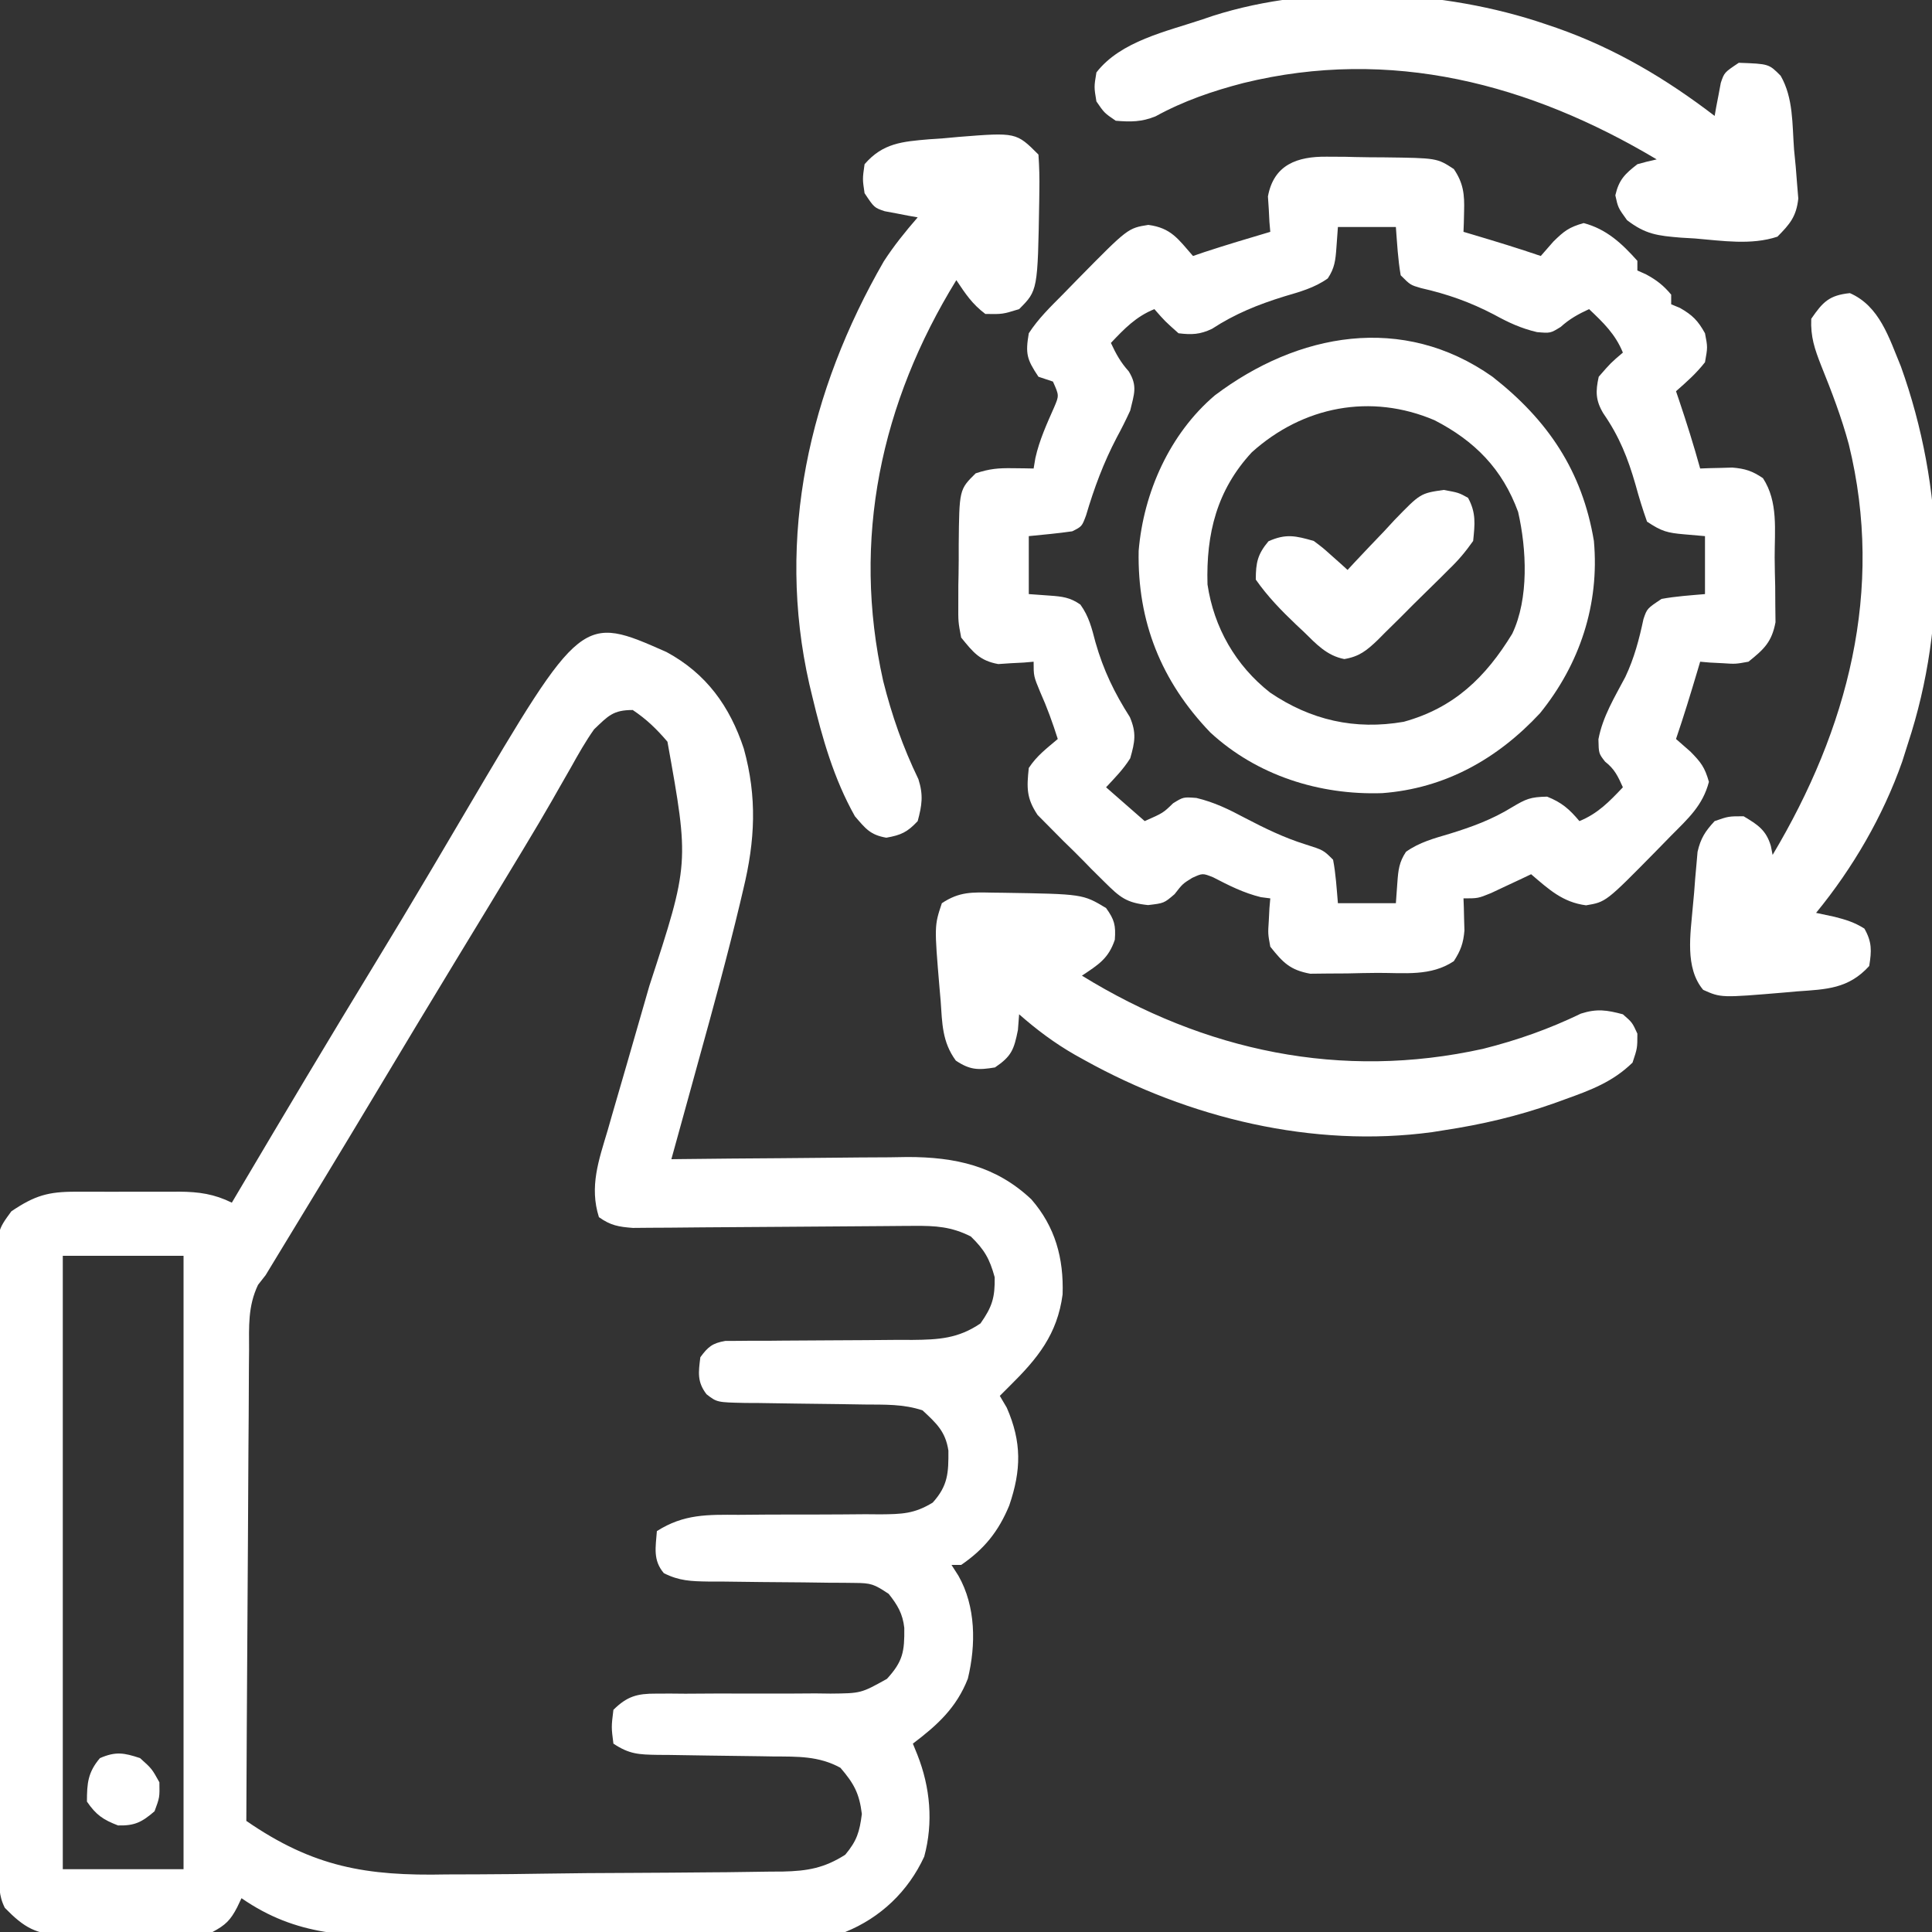
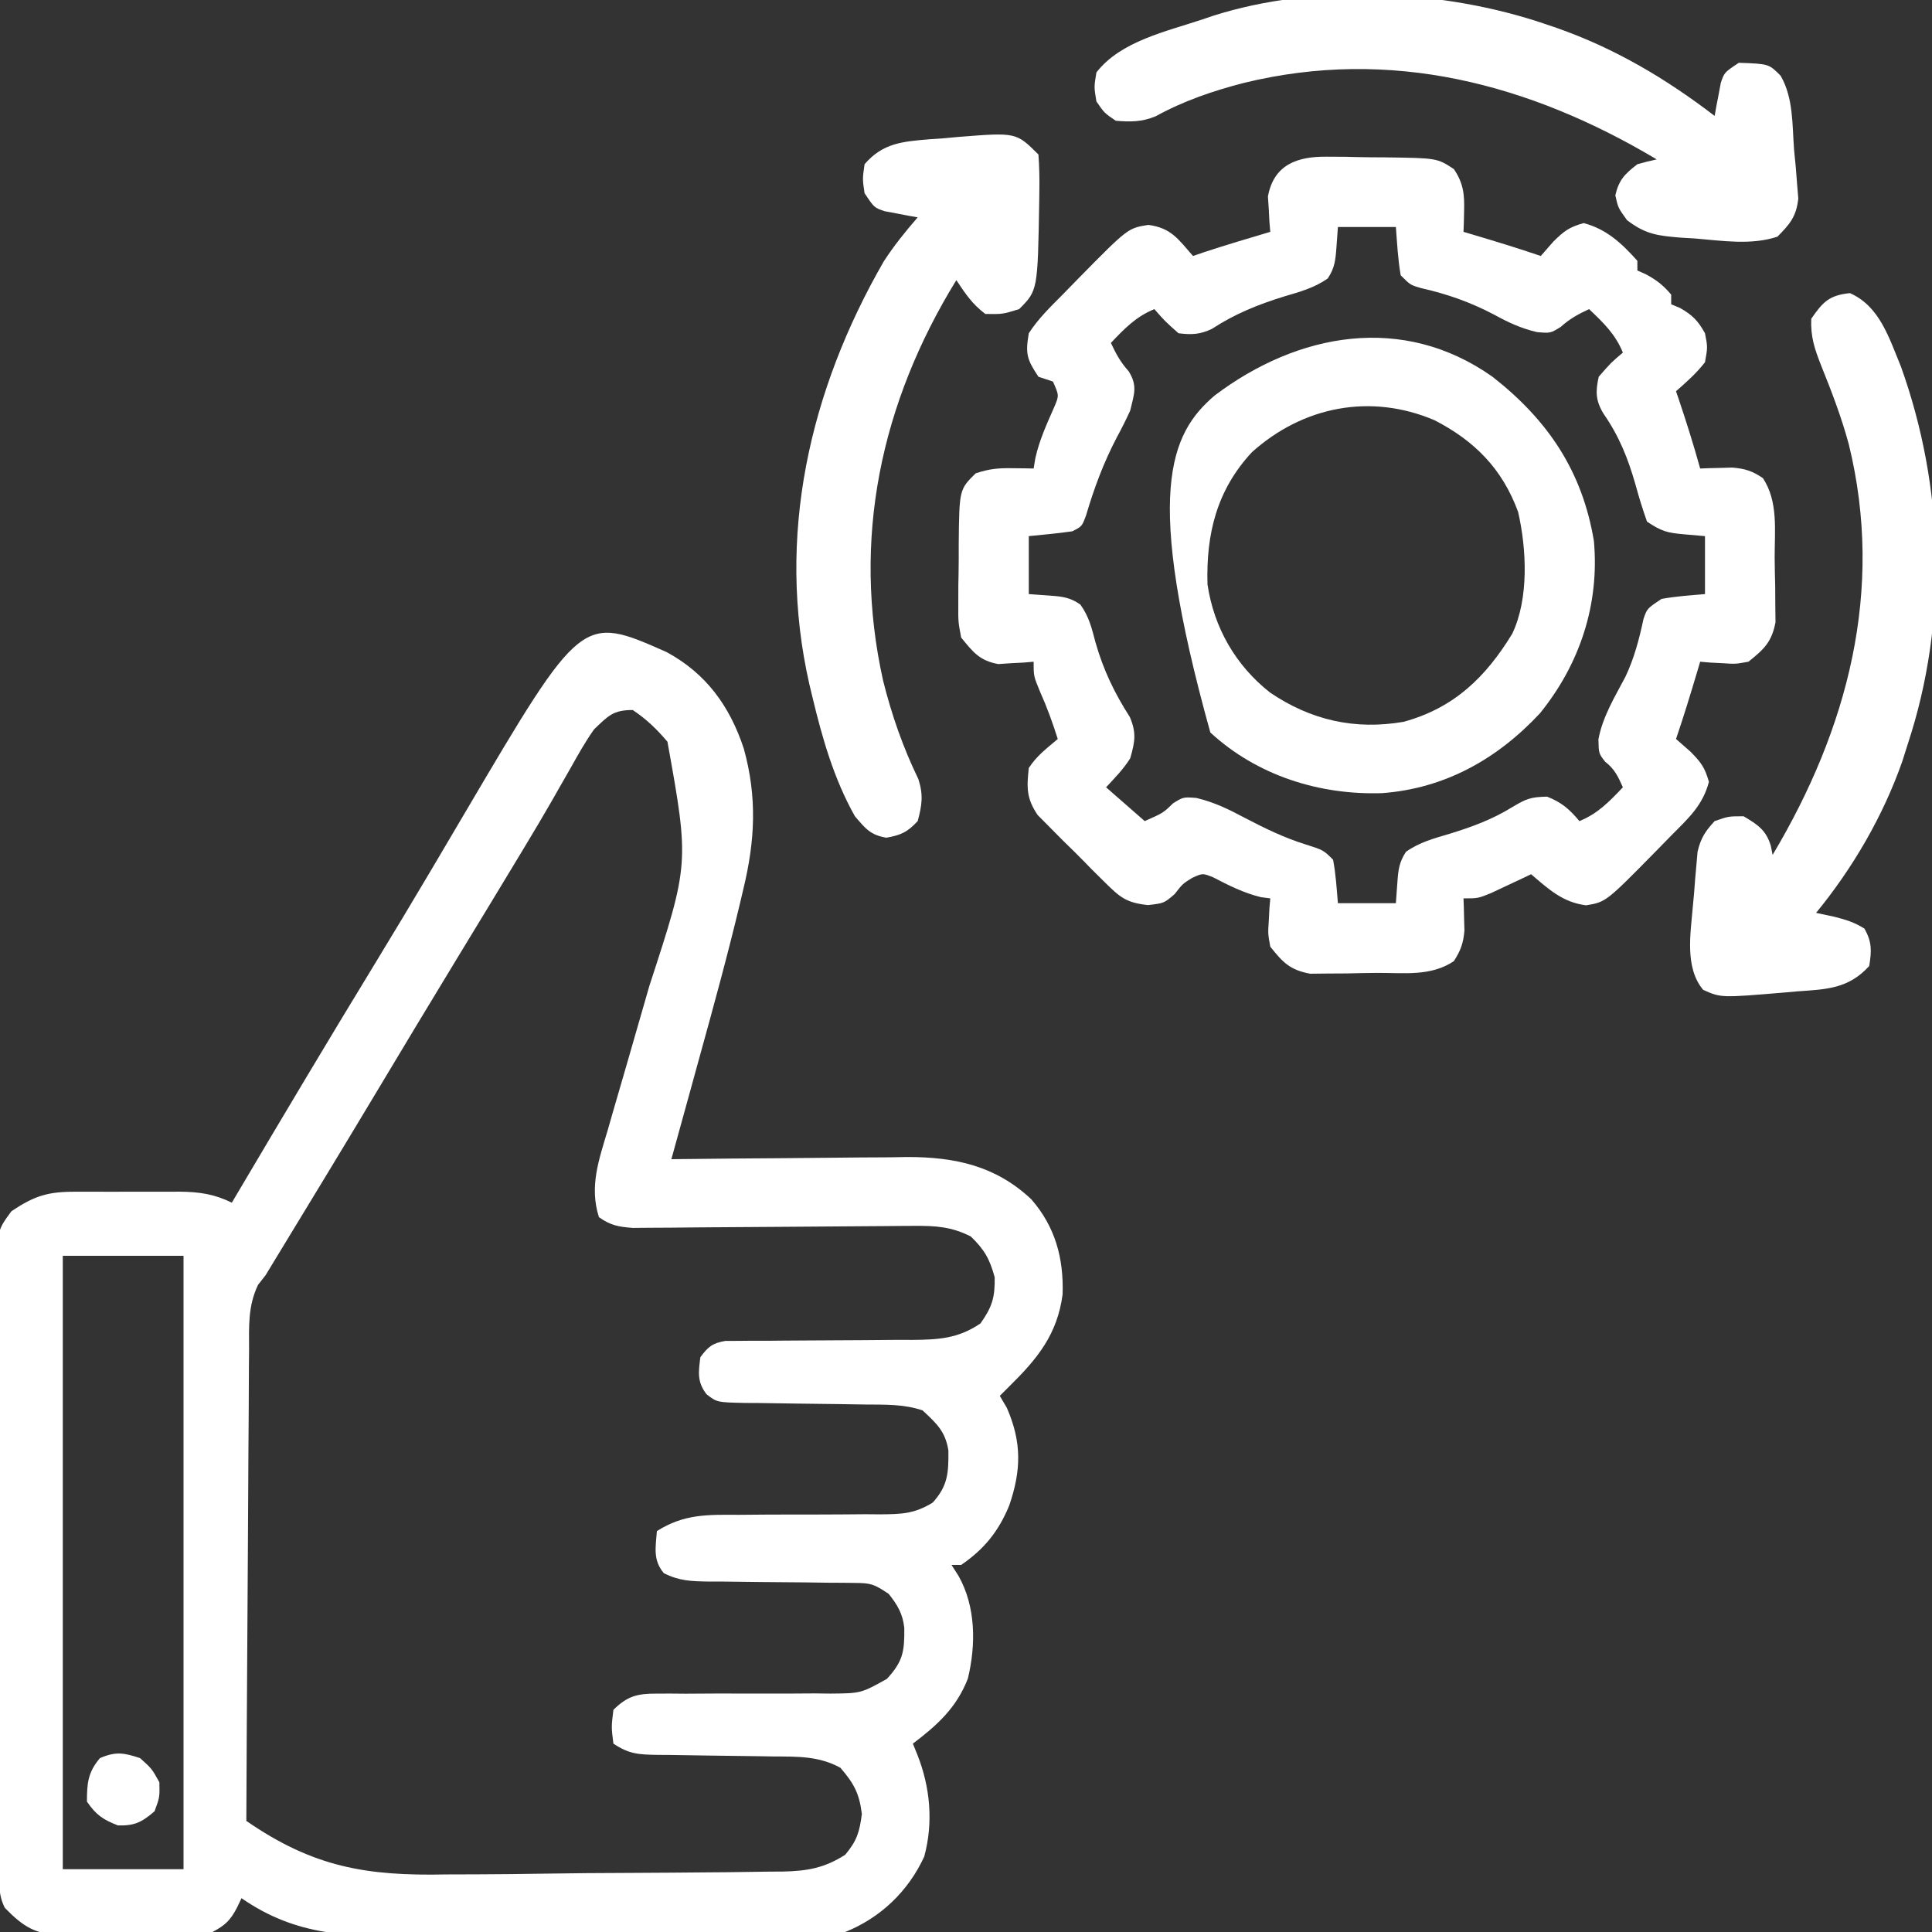
<svg xmlns="http://www.w3.org/2000/svg" version="1.1" width="400" height="400">
  <rect width="100%" height="100%" fill="#333333" stroke="none" />
  <path d="M0 0 C8.226 4.451 13.094 11.209 16 20 C18.781 30.074 18.338 39.019 15.895 49.102 C15.672 50.049 15.449 50.996 15.22 51.973 C12.627 62.84 9.671 73.61 6.688 84.375 C6.132 86.394 5.576 88.414 5.021 90.434 C3.686 95.29 2.345 100.146 1 105 C1.717 104.991 2.434 104.982 3.173 104.973 C9.968 104.893 16.764 104.832 23.56 104.793 C27.053 104.772 30.545 104.744 34.038 104.698 C38.064 104.646 42.09 104.627 46.117 104.609 C47.356 104.589 48.595 104.568 49.872 104.547 C59.743 104.544 68.174 106.371 75.531 113.312 C80.484 119.003 82.25 125.525 82 133 C80.908 141.266 76.814 146.273 71 152 C70.34 152.66 69.68 153.32 69 154 C69.474 154.804 69.949 155.609 70.438 156.438 C73.561 163.559 73.46 169.38 70.949 176.707 C68.73 182.068 65.78 185.729 61 189 C60.34 189 59.68 189 59 189 C59.474 189.743 59.949 190.485 60.438 191.25 C64.046 197.602 64.081 205.526 62.387 212.539 C60.041 218.553 56.083 222.163 51 226 C51.309 226.763 51.619 227.526 51.938 228.312 C54.592 235.027 55.27 242.325 53.352 249.387 C50.044 256.581 44.299 262.049 37 265 C33.451 265.453 29.926 265.451 26.352 265.452 C25.291 265.463 24.229 265.475 23.136 265.487 C19.632 265.521 16.129 265.531 12.625 265.539 C10.178 265.551 7.732 265.564 5.285 265.577 C0.154 265.599 -4.977 265.609 -10.108 265.611 C-16.654 265.616 -23.198 265.667 -29.743 265.73 C-34.8 265.771 -39.856 265.78 -44.913 265.781 C-47.324 265.786 -49.735 265.803 -52.146 265.832 C-65.695 265.98 -76.565 265.929 -88 258 C-88.297 258.625 -88.594 259.249 -88.9 259.892 C-90.305 262.584 -91.308 263.56 -94 265 C-96.833 265.317 -99.44 265.468 -102.273 265.469 C-103.075 265.476 -103.876 265.484 -104.702 265.492 C-106.395 265.503 -108.087 265.505 -109.78 265.501 C-112.36 265.5 -114.936 265.542 -117.516 265.586 C-119.164 265.591 -120.812 265.594 -122.461 265.594 C-123.227 265.61 -123.993 265.627 -124.782 265.643 C-130.502 265.57 -133 264.094 -137 260 C-138.308 257.384 -138.138 255.447 -138.154 252.516 C-138.163 251.351 -138.171 250.186 -138.18 248.986 C-138.184 247.701 -138.188 246.416 -138.193 245.093 C-138.201 243.731 -138.209 242.369 -138.218 241.008 C-138.244 236.53 -138.259 232.052 -138.273 227.574 C-138.279 226.033 -138.284 224.492 -138.29 222.952 C-138.311 216.543 -138.33 210.134 -138.341 203.725 C-138.357 194.537 -138.391 185.349 -138.448 176.161 C-138.486 169.702 -138.506 163.243 -138.511 156.785 C-138.515 152.926 -138.527 149.068 -138.559 145.21 C-138.589 141.579 -138.596 137.949 -138.584 134.319 C-138.584 132.353 -138.608 130.387 -138.633 128.421 C-138.572 119.781 -138.572 119.781 -135.651 115.794 C-130.809 112.517 -127.992 111.703 -122.227 111.734 C-121.466 111.732 -120.705 111.731 -119.921 111.729 C-118.312 111.727 -116.704 111.731 -115.095 111.739 C-112.641 111.75 -110.188 111.739 -107.734 111.727 C-106.169 111.728 -104.604 111.73 -103.039 111.734 C-102.309 111.73 -101.578 111.726 -100.826 111.722 C-96.778 111.759 -93.644 112.206 -90 114 C-89.513 113.177 -89.027 112.355 -88.526 111.507 C-79.248 95.824 -69.924 80.172 -60.436 64.616 C-56.595 58.311 -52.792 51.986 -49.031 45.633 C-48.611 44.923 -48.191 44.214 -47.758 43.483 C-45.728 40.052 -43.702 36.62 -41.682 33.184 C-17.541 -7.767 -17.541 -7.767 0 0 Z M-15 16 C-16.774 18.501 -18.26 21.135 -19.75 23.812 C-20.639 25.365 -21.528 26.917 -22.418 28.469 C-22.857 29.241 -23.295 30.013 -23.748 30.809 C-25.478 33.836 -27.265 36.824 -29.062 39.812 C-29.413 40.396 -29.764 40.98 -30.125 41.582 C-34.472 48.805 -38.859 56.003 -43.238 63.206 C-48.962 72.624 -54.647 82.064 -60.308 91.52 C-67.266 103.131 -74.301 114.695 -81.337 126.259 C-82.16 127.616 -82.16 127.616 -83 129 C-83.781 129.998 -83.781 129.998 -84.577 131.016 C-86.695 135.456 -86.439 139.621 -86.432 144.482 C-86.443 145.536 -86.453 146.59 -86.463 147.676 C-86.493 151.155 -86.503 154.634 -86.512 158.113 C-86.529 160.528 -86.547 162.942 -86.566 165.356 C-86.614 171.707 -86.643 178.057 -86.67 184.408 C-86.699 190.89 -86.746 197.372 -86.791 203.854 C-86.877 216.569 -86.945 229.284 -87 242 C-73.148 251.562 -62.191 253.432 -45.578 253.082 C-43.376 253.071 -41.174 253.064 -38.972 253.061 C-34.396 253.044 -29.822 252.995 -25.247 252.919 C-19.39 252.822 -13.534 252.783 -7.675 252.765 C-2.059 252.744 3.556 252.695 9.172 252.645 C10.236 252.637 11.3 252.63 12.396 252.623 C15.406 252.597 18.415 252.552 21.425 252.499 C22.31 252.494 23.195 252.489 24.107 252.484 C29.129 252.371 32.65 251.78 37 249 C39.408 246.111 39.961 244.305 40.438 240.562 C39.913 236.29 38.796 234.25 36 231 C31.509 228.533 27.076 228.688 22.086 228.656 C20.809 228.634 20.809 228.634 19.506 228.612 C15.875 228.55 12.245 228.51 8.614 228.468 C5.959 228.435 3.304 228.389 0.648 228.344 C-0.173 228.338 -0.995 228.333 -1.842 228.328 C-5.729 228.26 -7.694 228.204 -11 226 C-11.438 222.562 -11.438 222.562 -11 219 C-8.15 216.189 -6.082 215.628 -2.143 215.647 C-0.701 215.641 -0.701 215.641 0.77 215.636 C2.319 215.65 2.319 215.65 3.898 215.664 C6.091 215.652 8.284 215.639 10.477 215.625 C13.928 215.621 17.38 215.625 20.832 215.64 C24.167 215.648 27.501 215.627 30.836 215.602 C32.378 215.622 32.378 215.622 33.952 215.642 C40.26 215.582 40.26 215.582 45.635 212.587 C48.942 208.969 49.285 206.954 49.223 202.035 C48.901 199.099 47.819 197.291 46 195 C42.964 192.976 42.366 192.749 38.959 192.729 C38.152 192.719 37.344 192.708 36.512 192.698 C35.208 192.695 35.208 192.695 33.879 192.691 C32.038 192.666 30.198 192.641 28.357 192.615 C25.456 192.586 22.555 192.562 19.654 192.544 C16.854 192.522 14.054 192.483 11.254 192.441 C10.387 192.441 9.52 192.441 8.627 192.441 C5.088 192.383 2.627 192.317 -0.563 190.703 C-2.846 187.998 -2.256 185.39 -2 182 C3.589 178.439 8.51 178.59 14.91 178.629 C17.055 178.612 19.201 178.594 21.346 178.576 C24.712 178.566 28.078 178.563 31.445 178.564 C34.704 178.561 37.963 178.533 41.223 178.504 C42.228 178.512 43.233 178.52 44.269 178.529 C48.696 178.482 51.273 178.446 55.111 176.094 C58.277 172.585 58.392 169.919 58.355 165.328 C57.751 161.372 55.895 159.693 53 157 C49.03 155.677 45.203 155.825 41.062 155.789 C39.263 155.761 37.464 155.732 35.664 155.703 C32.826 155.662 29.989 155.625 27.151 155.599 C24.413 155.571 21.676 155.525 18.938 155.477 C18.087 155.473 17.237 155.47 16.362 155.467 C10.441 155.343 10.441 155.343 8.276 153.661 C6.307 151.097 6.609 149.128 7 146 C8.606 143.823 9.493 143.088 12.181 142.621 C13.026 142.619 13.872 142.617 14.743 142.615 C15.705 142.605 16.666 142.595 17.657 142.585 C18.694 142.588 19.732 142.591 20.801 142.594 C22.404 142.577 22.404 142.577 24.041 142.561 C27.465 142.527 30.888 142.511 34.312 142.5 C38.809 142.485 43.305 142.452 47.801 142.406 C48.832 142.409 49.864 142.412 50.926 142.415 C56.34 142.359 60.372 142.147 65 139 C67.418 135.568 68.011 133.644 67.938 129.438 C66.899 125.63 65.819 123.741 63 121 C59 118.973 55.705 118.765 51.254 118.805 C50.596 118.808 49.939 118.811 49.261 118.814 C47.841 118.821 46.421 118.833 45 118.85 C42.751 118.875 40.503 118.888 38.254 118.898 C33.482 118.921 28.71 118.959 23.938 119 C18.403 119.047 12.868 119.088 7.333 119.112 C5.12 119.125 2.906 119.15 0.693 119.175 C-0.666 119.183 -2.024 119.189 -3.383 119.195 C-4.567 119.206 -5.751 119.216 -6.971 119.227 C-9.929 119.005 -11.597 118.712 -14 117 C-16.008 110.636 -14.027 105.196 -12.176 98.977 C-11.873 97.917 -11.57 96.857 -11.259 95.766 C-10.29 92.382 -9.302 89.003 -8.312 85.625 C-7.032 81.202 -5.758 76.777 -4.488 72.352 C-4.181 71.284 -3.874 70.216 -3.557 69.115 C4.721 43.772 4.721 43.772 0.188 18.562 C-2.041 15.951 -4.142 13.905 -7 12 C-11.071 12 -12.068 13.204 -15 16 Z M-125 125 C-125 166.91 -125 208.82 -125 252 C-116.75 252 -108.5 252 -100 252 C-100 210.09 -100 168.18 -100 125 C-108.25 125 -116.5 125 -125 125 Z " fill="#FFFFFF" transform="translate(138,135)" />
  <path d="M0 0 C1.274 0.007 2.548 0.014 3.861 0.021 C4.52 0.038 5.178 0.055 5.856 0.072 C7.869 0.121 9.879 0.133 11.893 0.139 C22.821 0.277 22.821 0.277 26.309 2.559 C28.299 5.488 28.536 7.816 28.434 11.309 C28.416 12.108 28.398 12.907 28.379 13.73 C28.356 14.334 28.332 14.937 28.309 15.559 C29.287 15.849 29.287 15.849 30.285 16.145 C34.986 17.545 39.667 18.971 44.309 20.559 C45.175 19.569 46.041 18.579 46.934 17.559 C49.141 15.397 50.142 14.606 53.184 13.746 C57.89 14.97 61.102 17.961 64.309 21.559 C64.309 22.219 64.309 22.879 64.309 23.559 C64.907 23.827 65.505 24.095 66.121 24.371 C68.307 25.558 69.722 26.655 71.309 28.559 C71.309 29.219 71.309 29.879 71.309 30.559 C71.907 30.806 72.505 31.054 73.121 31.309 C75.722 32.795 76.853 33.938 78.309 36.559 C78.871 39.434 78.871 39.434 78.309 42.559 C76.49 44.878 74.545 46.602 72.309 48.559 C72.502 49.127 72.695 49.696 72.895 50.281 C74.49 55.012 75.978 59.747 77.309 64.559 C77.912 64.535 78.515 64.512 79.137 64.488 C79.936 64.47 80.735 64.452 81.559 64.434 C82.347 64.41 83.136 64.387 83.949 64.363 C86.614 64.584 88.099 65.057 90.309 66.559 C93.508 71.449 92.718 77.346 92.734 82.976 C92.746 84.987 92.795 86.995 92.846 89.006 C92.853 90.28 92.86 91.554 92.867 92.867 C92.887 94.612 92.887 94.612 92.908 96.392 C92.131 100.498 90.523 101.979 87.309 104.559 C84.633 105.047 84.633 105.047 81.996 104.871 C81.113 104.826 80.23 104.781 79.32 104.734 C78.656 104.676 77.993 104.618 77.309 104.559 C77.019 105.537 77.019 105.537 76.723 106.535 C75.322 111.236 73.897 115.917 72.309 120.559 C73.299 121.425 74.289 122.291 75.309 123.184 C77.47 125.391 78.261 126.392 79.121 129.434 C77.848 134.33 74.822 137.022 71.309 140.559 C70.212 141.681 69.116 142.803 68.02 143.926 C57.797 154.311 57.797 154.311 53.684 154.996 C48.818 154.365 45.968 151.679 42.309 148.559 C41.549 148.92 40.79 149.28 40.008 149.652 C39.014 150.116 38.02 150.58 36.996 151.059 C36.01 151.523 35.024 151.987 34.008 152.465 C31.309 153.559 31.309 153.559 28.309 153.559 C28.332 154.162 28.355 154.765 28.379 155.387 C28.397 156.186 28.415 156.985 28.434 157.809 C28.457 158.597 28.48 159.386 28.504 160.199 C28.286 162.835 27.738 164.343 26.309 166.559 C21.543 169.735 16.113 168.969 10.54 168.984 C8.447 168.996 6.358 169.045 4.266 169.096 C2.928 169.105 1.591 169.112 0.254 169.117 C-1.563 169.137 -1.563 169.137 -3.417 169.158 C-7.604 168.392 -9.075 166.843 -11.691 163.559 C-12.18 160.883 -12.18 160.883 -12.004 158.246 C-11.959 157.363 -11.914 156.48 -11.867 155.57 C-11.809 154.906 -11.751 154.243 -11.691 153.559 C-12.331 153.476 -12.97 153.394 -13.629 153.309 C-17.228 152.427 -20.228 150.903 -23.508 149.203 C-25.699 148.326 -25.699 148.326 -27.855 149.312 C-29.837 150.539 -29.837 150.539 -31.504 152.684 C-33.691 154.559 -33.691 154.559 -36.998 154.948 C-41.495 154.474 -42.792 153.358 -45.969 150.211 C-46.894 149.295 -47.819 148.379 -48.771 147.436 C-49.24 146.952 -49.709 146.469 -50.192 145.971 C-51.626 144.499 -53.093 143.069 -54.568 141.639 C-55.942 140.251 -55.942 140.251 -57.344 138.836 C-58.179 137.993 -59.014 137.15 -59.875 136.281 C-62.189 132.813 -62.131 130.65 -61.691 126.559 C-60.008 123.998 -58.056 122.578 -55.691 120.559 C-56.743 117.242 -57.893 114.042 -59.316 110.871 C-60.691 107.559 -60.691 107.559 -60.691 104.559 C-61.355 104.617 -62.019 104.675 -62.703 104.734 C-64.028 104.802 -64.028 104.802 -65.379 104.871 C-66.249 104.929 -67.119 104.987 -68.016 105.047 C-71.895 104.339 -73.226 102.577 -75.691 99.559 C-76.307 96.301 -76.307 96.301 -76.285 92.648 C-76.283 91.329 -76.28 90.01 -76.277 88.65 C-76.263 87.968 -76.248 87.286 -76.233 86.584 C-76.191 84.498 -76.192 82.416 -76.199 80.33 C-76.088 68.915 -76.088 68.915 -72.691 65.559 C-69.809 64.598 -67.993 64.453 -65.004 64.496 C-63.792 64.51 -63.792 64.51 -62.555 64.523 C-61.94 64.535 -61.325 64.547 -60.691 64.559 C-60.51 63.48 -60.51 63.48 -60.324 62.379 C-59.487 58.648 -57.971 55.352 -56.434 51.863 C-55.402 49.44 -55.402 49.44 -56.691 46.559 C-58.176 46.064 -58.176 46.064 -59.691 45.559 C-62.1 41.946 -62.415 40.82 -61.691 36.559 C-59.735 33.541 -57.219 31.103 -54.691 28.559 C-53.595 27.436 -52.499 26.314 -51.402 25.191 C-41.167 14.793 -41.167 14.793 -36.941 14.121 C-32.214 14.758 -30.788 17.02 -27.691 20.559 C-26.908 20.29 -26.124 20.022 -25.316 19.746 C-20.799 18.266 -16.249 16.91 -11.691 15.559 C-11.749 14.895 -11.807 14.231 -11.867 13.547 C-11.912 12.664 -11.957 11.781 -12.004 10.871 C-12.062 10.001 -12.12 9.131 -12.18 8.234 C-10.975 1.631 -6.077 -0.07 0 0 Z M2.309 14.559 C2.205 15.982 2.102 17.405 1.996 18.871 C1.811 21.423 1.638 23.064 0.211 25.203 C-2.551 27.171 -5.602 27.983 -8.816 28.934 C-14.233 30.615 -18.978 32.519 -23.762 35.641 C-26.255 36.827 -27.961 36.887 -30.691 36.559 C-33.504 34.059 -33.504 34.059 -35.691 31.559 C-39.508 33.114 -41.883 35.595 -44.691 38.559 C-43.64 40.823 -42.685 42.566 -41.004 44.434 C-39.126 47.473 -39.885 49.133 -40.691 52.559 C-41.56 54.467 -42.502 56.342 -43.504 58.184 C-46.235 63.417 -48.16 68.604 -49.832 74.258 C-50.691 76.559 -50.691 76.559 -52.691 77.559 C-55.683 77.996 -58.682 78.258 -61.691 78.559 C-61.691 82.519 -61.691 86.479 -61.691 90.559 C-60.268 90.662 -58.845 90.765 -57.379 90.871 C-54.771 91.06 -53.17 91.226 -51.012 92.727 C-49.223 95.209 -48.657 97.604 -47.879 100.559 C-46.237 106.311 -43.977 110.993 -40.766 116.023 C-39.368 119.321 -39.716 121.149 -40.691 124.559 C-42.137 126.862 -43.826 128.549 -45.691 130.559 C-41.731 134.024 -41.731 134.024 -37.691 137.559 C-33.869 135.869 -33.869 135.869 -31.816 133.871 C-29.691 132.559 -29.691 132.559 -26.984 132.766 C-23.233 133.669 -20.283 135.122 -16.879 136.934 C-12.816 139.056 -8.828 140.999 -4.441 142.371 C-0.691 143.559 -0.691 143.559 1.309 145.559 C1.88 148.547 2.048 151.521 2.309 154.559 C6.269 154.559 10.229 154.559 14.309 154.559 C14.412 153.135 14.515 151.712 14.621 150.246 C14.806 147.694 14.979 146.053 16.406 143.914 C19.168 141.946 22.22 141.134 25.434 140.184 C30.078 138.749 34.203 137.249 38.371 134.684 C41.244 132.972 42.15 132.562 45.621 132.496 C48.647 133.692 50.231 135.081 52.309 137.559 C56.125 136.004 58.501 133.523 61.309 130.559 C60.293 128.292 59.605 126.789 57.621 125.246 C56.309 123.559 56.309 123.559 56.246 120.621 C57.128 115.917 59.608 111.899 61.82 107.707 C63.664 103.806 64.674 99.946 65.57 95.738 C66.309 93.559 66.309 93.559 69.309 91.559 C72.302 91.011 75.272 90.823 78.309 90.559 C78.309 86.599 78.309 82.639 78.309 78.559 C76.174 78.373 76.174 78.373 73.996 78.184 C70.503 77.88 69.344 77.582 66.309 75.559 C65.405 73.01 64.639 70.536 63.934 67.934 C62.341 62.385 60.571 57.931 57.266 53.156 C55.645 50.451 55.636 48.585 56.309 45.559 C58.809 42.684 58.809 42.684 61.309 40.559 C59.754 36.742 57.273 34.367 54.309 31.559 C52.044 32.61 50.301 33.565 48.434 35.246 C46.309 36.559 46.309 36.559 43.531 36.32 C40.161 35.524 37.651 34.345 34.621 32.684 C29.652 30.091 24.945 28.433 19.488 27.199 C17.309 26.559 17.309 26.559 15.309 24.559 C14.731 21.236 14.568 17.926 14.309 14.559 C10.349 14.559 6.389 14.559 2.309 14.559 Z " fill="#FFFFFF" transform="translate(274.691,32.441)" />
-   <path d="M0 0 C11.462 8.967 18.578 19.492 21 34 C22.182 47.118 18.091 59.475 9.844 69.664 C1.004 79.164 -9.865 85.245 -22.832 86.211 C-35.82 86.644 -48.751 82.567 -58.414 73.652 C-68.598 63.042 -73.533 50.691 -73.254 36.055 C-72.248 23.949 -66.809 11.794 -57.484 3.859 C-40.314 -9.091 -18.589 -13.133 0 0 Z M-49.816 15.633 C-57.059 23.438 -59.307 32.495 -59 43 C-57.674 51.94 -53.166 59.786 -46.062 65.375 C-37.647 71.096 -28.485 73.194 -18.375 71.438 C-7.954 68.568 -1.406 62.223 4.094 53.207 C7.566 45.926 7.076 35.687 5.309 27.988 C2.052 19.092 -3.658 13.297 -12 9 C-25.201 3.382 -39.22 6.107 -49.816 15.633 Z " fill="#FFFFFF" transform="translate(309,78)" />
+   <path d="M0 0 C11.462 8.967 18.578 19.492 21 34 C22.182 47.118 18.091 59.475 9.844 69.664 C1.004 79.164 -9.865 85.245 -22.832 86.211 C-35.82 86.644 -48.751 82.567 -58.414 73.652 C-72.248 23.949 -66.809 11.794 -57.484 3.859 C-40.314 -9.091 -18.589 -13.133 0 0 Z M-49.816 15.633 C-57.059 23.438 -59.307 32.495 -59 43 C-57.674 51.94 -53.166 59.786 -46.062 65.375 C-37.647 71.096 -28.485 73.194 -18.375 71.438 C-7.954 68.568 -1.406 62.223 4.094 53.207 C7.566 45.926 7.076 35.687 5.309 27.988 C2.052 19.092 -3.658 13.297 -12 9 C-25.201 3.382 -39.22 6.107 -49.816 15.633 Z " fill="#FFFFFF" transform="translate(309,78)" />
  <path d="M0 0 C6.165 2.697 8.106 9.271 10.562 15.188 C19.525 40.175 20.347 68.002 12 93.312 C11.616 94.524 11.232 95.736 10.836 96.984 C6.853 108.311 0.605 119.036 -7 128.312 C-5.742 128.581 -4.484 128.849 -3.188 129.125 C-0.806 129.736 0.906 130.254 3 131.562 C4.586 134.338 4.511 136.185 4 139.312 C-0.281 144.039 -4.871 144.141 -10.875 144.562 C-11.748 144.64 -12.62 144.717 -13.52 144.797 C-26.676 145.905 -26.676 145.905 -30.375 144.25 C-34.218 139.668 -32.993 132.663 -32.523 127.072 C-32.433 126.1 -32.343 125.127 -32.25 124.125 C-32.175 123.141 -32.1 122.157 -32.023 121.143 C-31.938 120.194 -31.853 119.246 -31.766 118.27 C-31.691 117.413 -31.617 116.557 -31.54 115.675 C-30.901 112.881 -29.945 111.401 -28 109.312 C-25.125 108.312 -25.125 108.312 -22 108.312 C-19.095 110.056 -17.346 111.148 -16.363 114.457 C-16.243 115.069 -16.124 115.682 -16 116.312 C-0.479 90.278 7.186 61.555 -0.219 31.332 C-1.724 25.741 -3.775 20.385 -5.941 15.02 C-7.303 11.538 -8.156 9.063 -8 5.312 C-5.589 1.806 -4.278 0.446 0 0 Z " fill="#FFFFFF" transform="translate(383,60.688)" />
  <path d="M0 0 C0.176 2.522 0.235 4.919 0.188 7.438 C0.179 8.155 0.17 8.873 0.161 9.613 C-0.147 28.147 -0.147 28.147 -4 32 C-7.438 33.062 -7.438 33.062 -11 33 C-13.733 30.932 -15.094 28.859 -17 26 C-32.617 51.368 -38.703 79.645 -32.148 108.98 C-30.361 116.109 -28.056 122.699 -24.855 129.316 C-23.804 132.616 -24.108 134.681 -25 138 C-27.124 140.276 -28.441 140.902 -31.5 141.438 C-34.859 140.85 -35.783 139.564 -38 137 C-42.361 129.248 -44.75 120.851 -46.812 112.25 C-47.019 111.388 -47.226 110.525 -47.439 109.637 C-54.366 79.094 -47.433 48.869 -32.027 22.121 C-29.886 18.824 -27.573 15.966 -25 13 C-25.94 12.836 -25.94 12.836 -26.898 12.668 C-28.124 12.43 -28.124 12.43 -29.375 12.188 C-30.187 12.037 -30.999 11.886 -31.836 11.73 C-34 11 -34 11 -36 8 C-36.438 5.062 -36.438 5.062 -36 2 C-32.216 -2.396 -28.149 -2.685 -22.678 -3.16 C-21.65 -3.231 -20.622 -3.302 -19.562 -3.375 C-18.538 -3.469 -17.514 -3.563 -16.459 -3.66 C-4.597 -4.597 -4.597 -4.597 0 0 Z " fill="#FFFFFF" transform="translate(215,32)" />
-   <path d="M0 0 C1.069 0.012 1.069 0.012 2.159 0.024 C18.682 0.288 18.682 0.288 23.5 3.188 C25.238 5.588 25.53 6.78 25.312 9.75 C24.008 13.663 21.884 14.931 18.5 17.188 C43.881 32.812 72.16 38.842 101.551 32.336 C108.653 30.551 115.223 28.232 121.816 25.043 C125.116 23.991 127.18 24.302 130.5 25.188 C132.438 26.875 132.438 26.875 133.5 29.188 C133.5 32.188 133.5 32.188 132.5 35.188 C128.441 39.16 123.868 40.874 118.625 42.75 C117.787 43.054 116.95 43.357 116.086 43.67 C108.656 46.283 101.296 48.005 93.5 49.188 C92.685 49.318 91.871 49.448 91.031 49.582 C66.356 52.935 40.605 46.664 19.062 34.688 C18.4 34.32 17.738 33.952 17.055 33.573 C12.814 31.141 9.174 28.413 5.5 25.188 C5.418 26.26 5.335 27.332 5.25 28.438 C4.434 32.519 3.916 33.879 0.5 36.188 C-2.956 36.764 -4.681 36.738 -7.609 34.77 C-10.447 30.895 -10.423 27.074 -10.75 22.375 C-10.827 21.498 -10.905 20.621 -10.984 19.717 C-12.061 6.869 -12.061 6.869 -10.5 2.188 C-6.863 -0.237 -4.197 -0.079 0 0 Z " fill="#FFFFFF" transform="translate(205.5,184.812)" />
  <path d="M0 0 C0.758 0.257 1.516 0.514 2.297 0.779 C14.36 5.014 24.864 11.244 35 19 C35.11 18.374 35.219 17.747 35.332 17.102 C35.491 16.284 35.649 15.467 35.812 14.625 C35.963 13.813 36.114 13.001 36.27 12.164 C37 10 37 10 40 8 C46.232 8.223 46.232 8.223 48.664 10.686 C51.315 15.279 51.05 20.746 51.438 25.938 C51.553 27.118 51.668 28.298 51.787 29.514 C51.877 30.653 51.966 31.791 52.059 32.965 C52.144 34.002 52.23 35.04 52.318 36.109 C51.909 39.826 50.601 41.375 48 44 C42.571 45.807 36.558 44.842 30.938 44.375 C29.467 44.288 29.467 44.288 27.967 44.199 C23.239 43.808 20.685 43.528 16.852 40.574 C15 38 15 38 14.438 35.438 C15.182 32.21 16.406 31.018 19 29 C20.322 28.624 21.655 28.283 23 28 C-3.252 12.35 -32.066 4.707 -62.562 12.188 C-68.933 13.842 -74.955 15.897 -80.746 19.082 C-83.642 20.261 -85.902 20.258 -89 20 C-91.375 18.375 -91.375 18.375 -93 16 C-93.5 13 -93.5 13 -93 10 C-87.965 3.494 -78.492 1.52 -71 -1 C-70.312 -1.233 -69.623 -1.466 -68.914 -1.707 C-47.632 -8.526 -20.958 -7.166 0 0 Z " fill="#FFFFFF" transform="translate(320,5)" />
-   <path d="M0 0 C3.094 0.566 3.094 0.566 5.031 1.629 C6.731 4.729 6.45 7.084 6.094 10.566 C4.451 12.886 3.033 14.568 1.02 16.5 C0.499 17.023 -0.022 17.546 -0.559 18.084 C-1.659 19.181 -2.768 20.269 -3.885 21.348 C-5.592 23.003 -7.265 24.687 -8.936 26.377 C-10.011 27.441 -11.089 28.503 -12.168 29.562 C-12.667 30.066 -13.166 30.569 -13.681 31.087 C-15.944 33.245 -17.458 34.491 -20.579 35.019 C-24.227 34.31 -26.401 31.895 -28.969 29.379 C-29.485 28.896 -30.001 28.413 -30.533 27.916 C-33.6 25.006 -36.478 22.043 -38.906 18.566 C-38.906 15.059 -38.541 13.323 -36.281 10.629 C-32.685 9.02 -30.674 9.481 -26.906 10.566 C-25.015 11.983 -25.015 11.983 -23.176 13.633 C-22.559 14.18 -21.943 14.727 -21.308 15.291 C-20.845 15.712 -20.383 16.133 -19.906 16.566 C-19.458 16.082 -19.01 15.597 -18.549 15.098 C-16.499 12.902 -14.422 10.735 -12.344 8.566 C-11.639 7.803 -10.935 7.04 -10.209 6.254 C-4.829 0.7 -4.829 0.7 0 0 Z " fill="#FFFFFF" transform="translate(298.906,101.434)" />
  <path d="M0 0 C2.438 2.188 2.438 2.188 4 5 C4.062 8.125 4.062 8.125 3 11 C0.377 13.259 -1.09 14.022 -4.562 13.938 C-7.667 12.744 -9.111 11.761 -11 9 C-11 5.188 -10.801 2.949 -8.312 0 C-5.057 -1.408 -3.347 -1.116 0 0 Z " fill="#FFFFFF" transform="translate(29,364)" />
</svg>